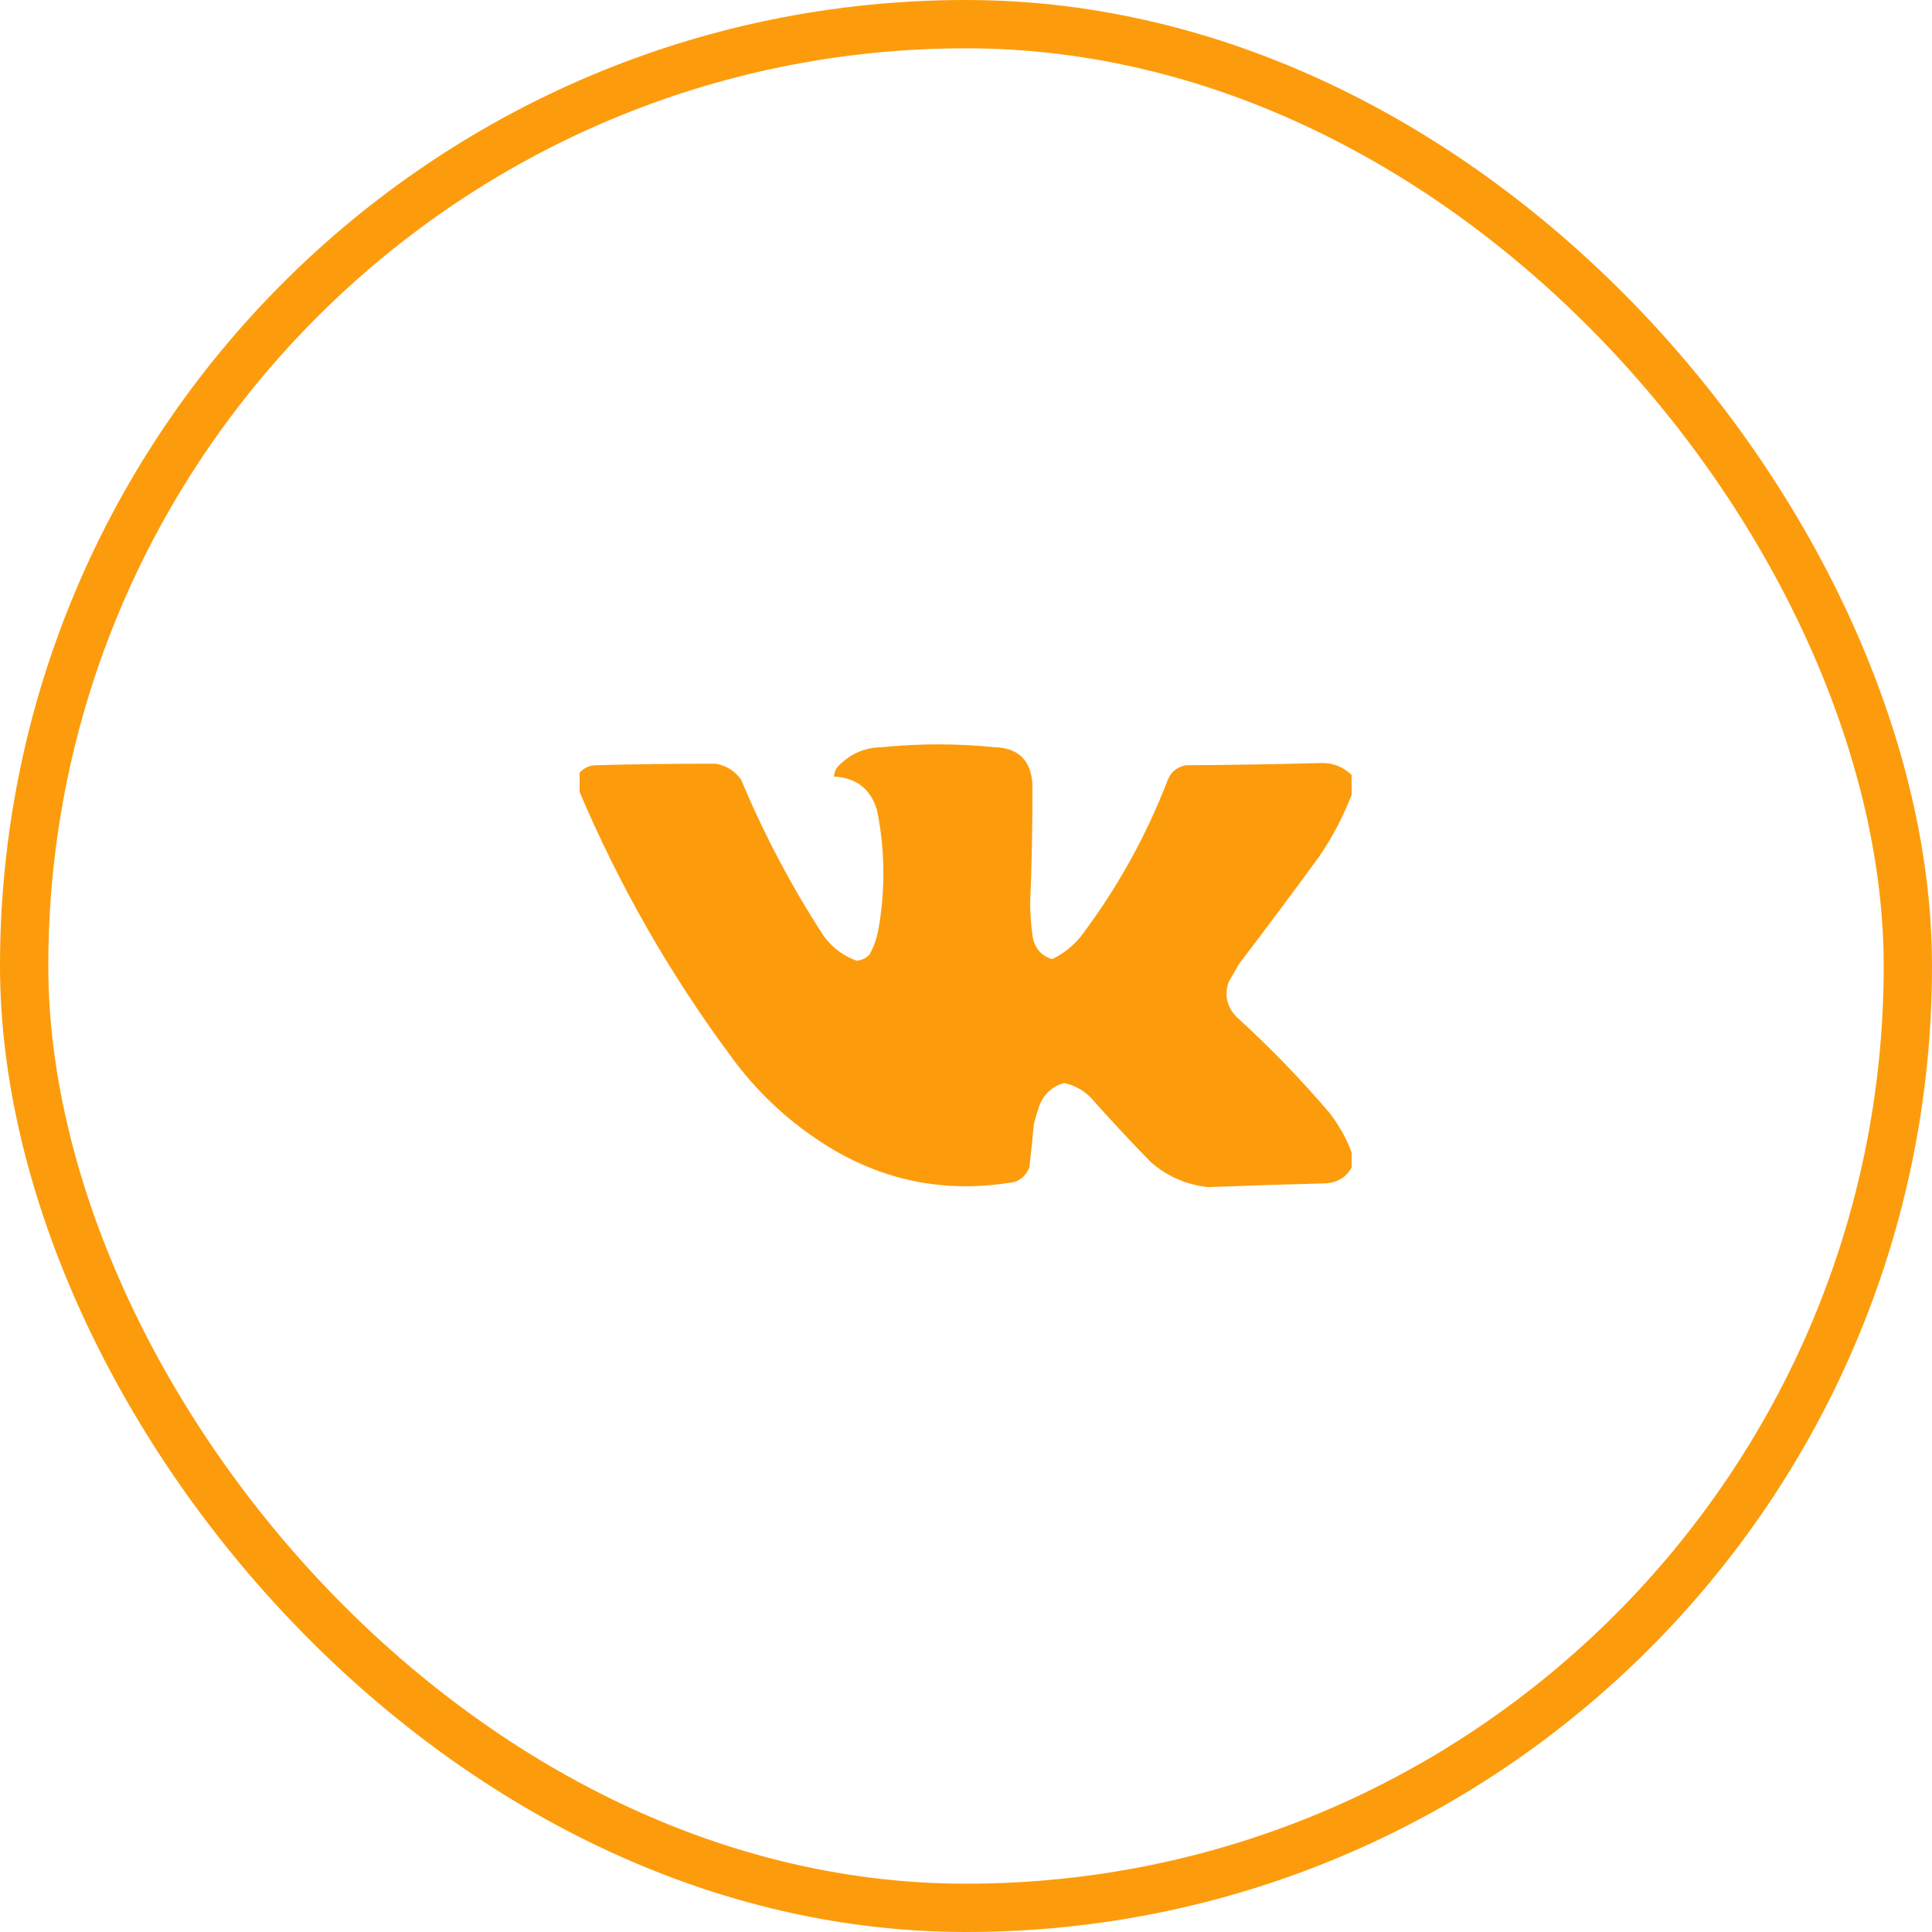
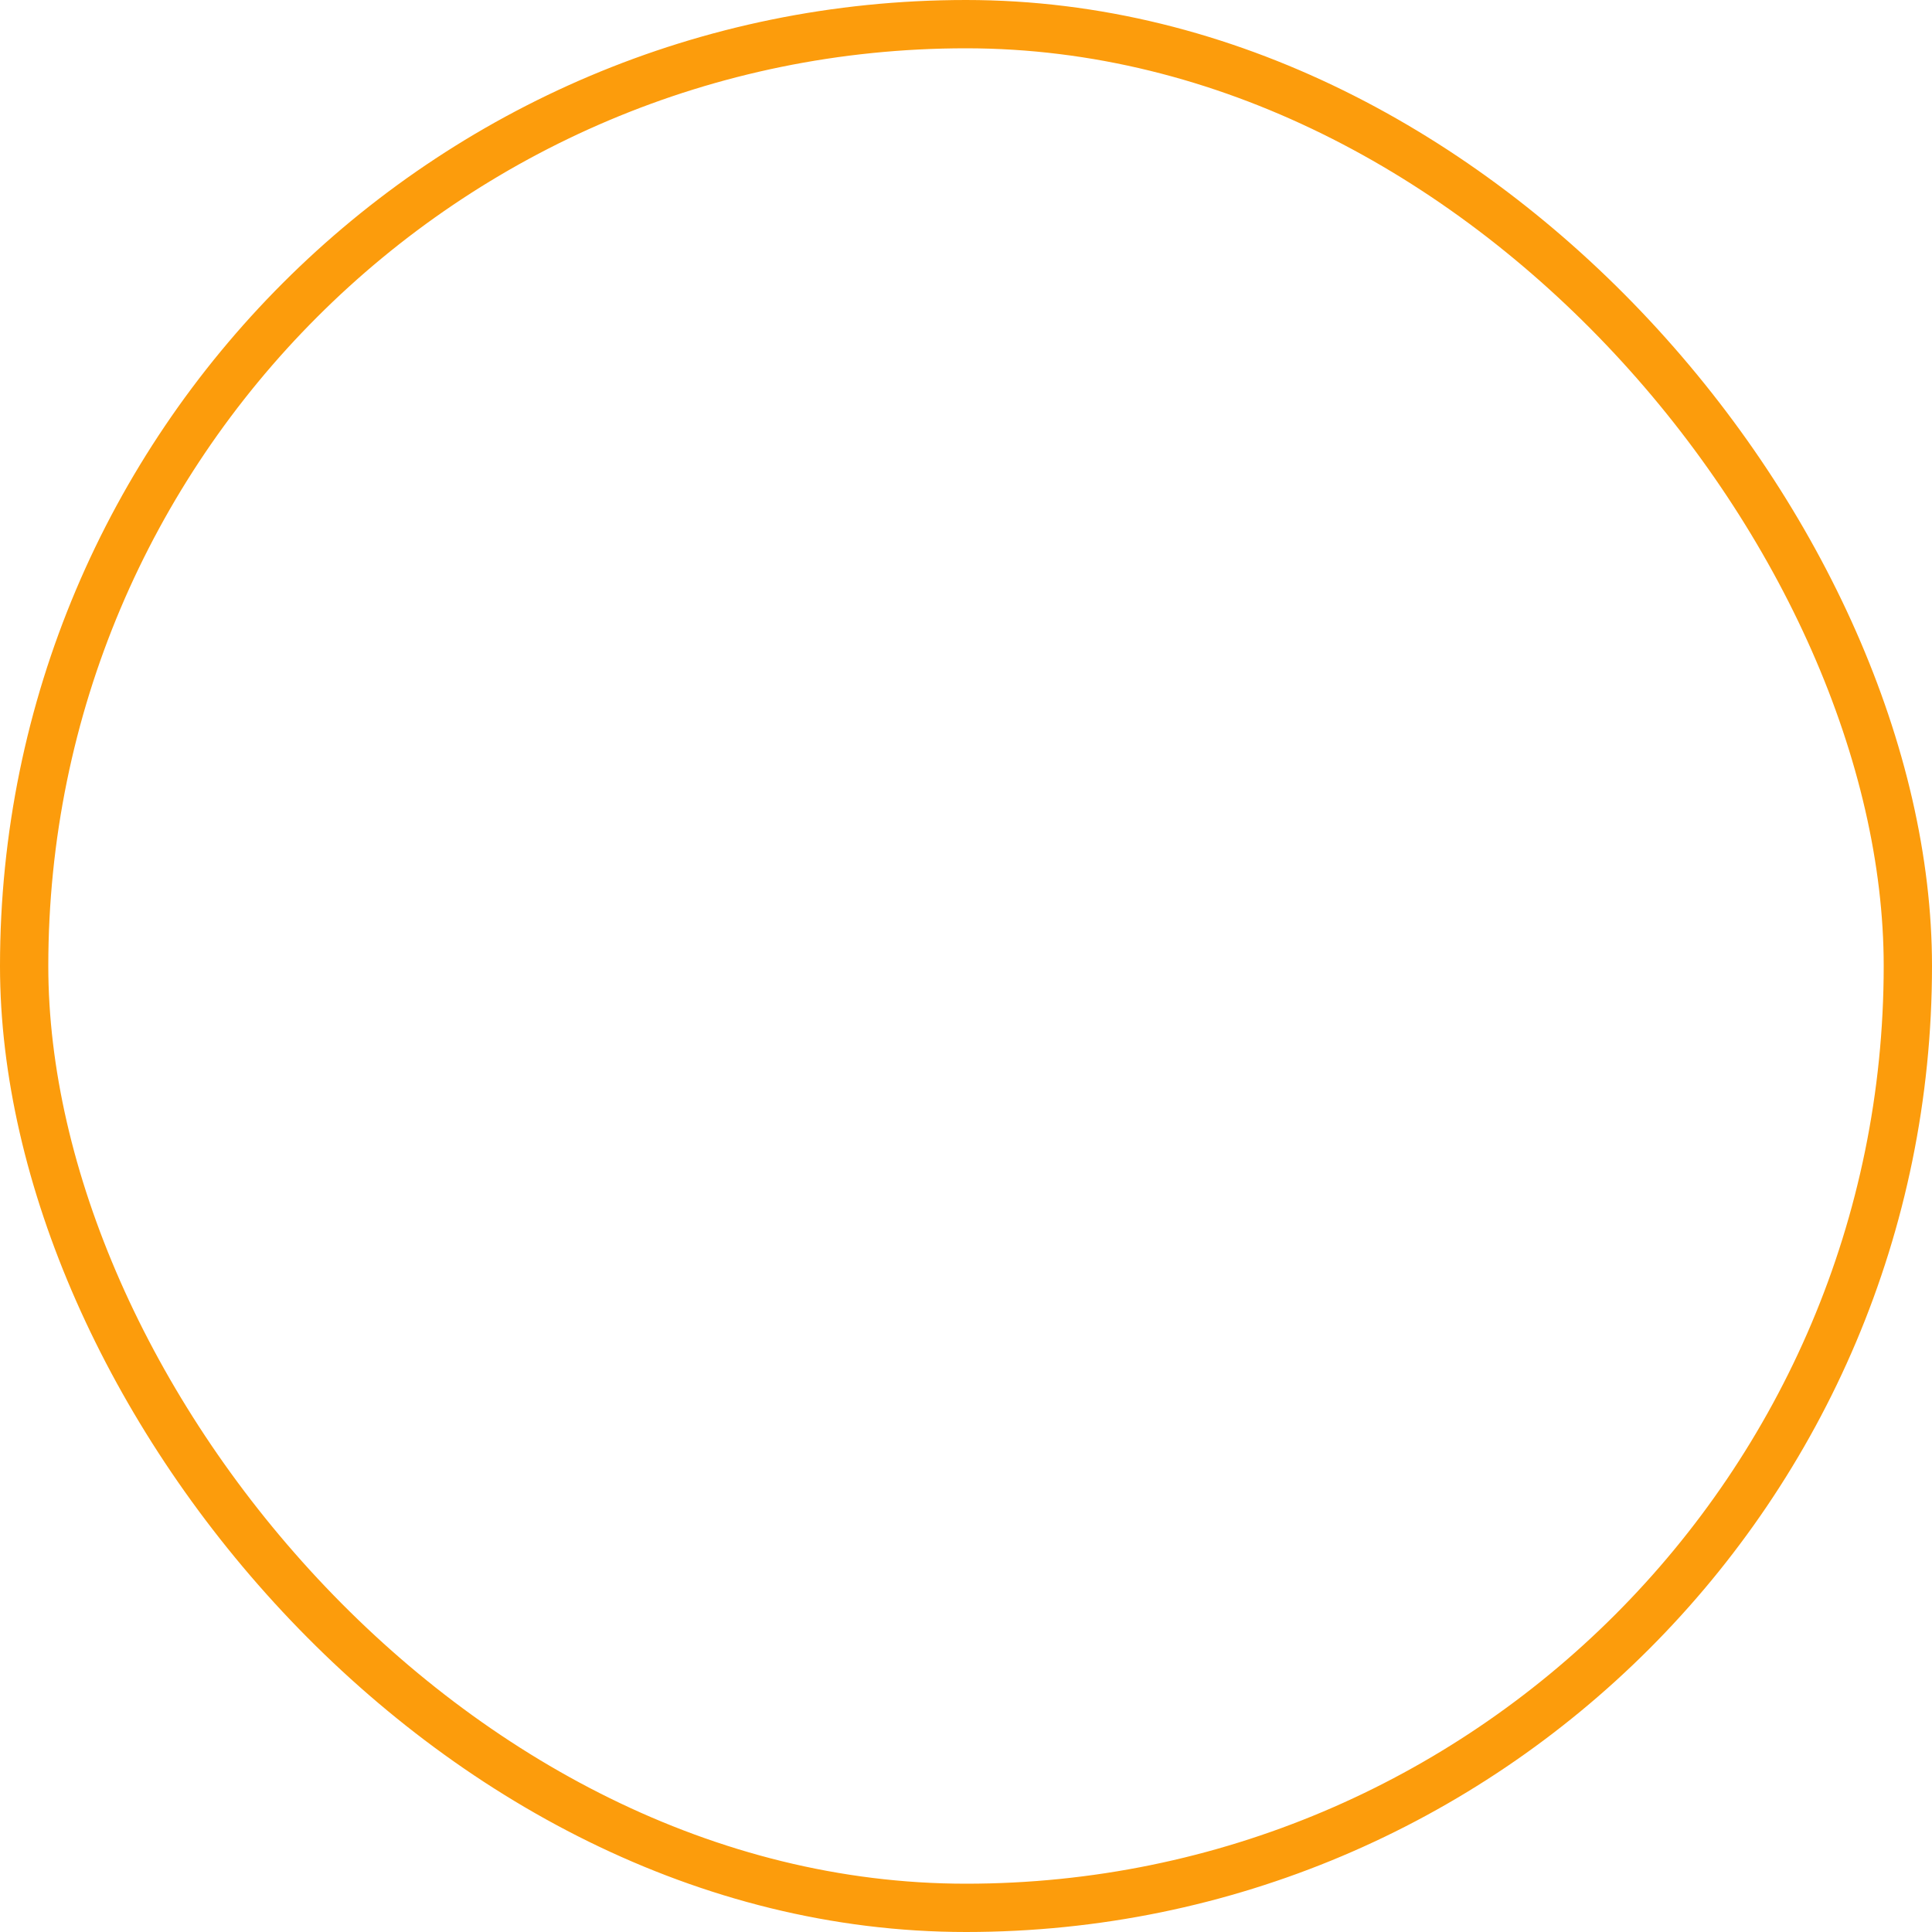
<svg xmlns="http://www.w3.org/2000/svg" width="40" height="40" viewBox="0 0 40 40" fill="none">
  <rect x="0.5" y="0.5" width="39" height="39" rx="19.5" stroke="#FC9C0C" />
  <g clip-path="url(#clip0_939_283)">
    <path fill-rule="evenodd" clip-rule="evenodd" d="M27.984 16.047C27.984 16.182 27.984 16.318 27.984 16.453C27.811 16.905 27.587 17.332 27.312 17.734C26.768 18.48 26.216 19.219 25.656 19.953C25.583 20.078 25.51 20.203 25.438 20.328C25.347 20.599 25.399 20.838 25.594 21.047C26.283 21.674 26.929 22.34 27.531 23.047C27.724 23.298 27.875 23.569 27.984 23.859C27.984 23.963 27.984 24.068 27.984 24.172C27.87 24.373 27.693 24.483 27.453 24.5C26.639 24.52 25.827 24.546 25.016 24.578C24.564 24.53 24.169 24.358 23.828 24.062C23.4 23.624 22.983 23.176 22.578 22.719C22.425 22.567 22.243 22.468 22.031 22.422C21.798 22.488 21.632 22.634 21.531 22.859C21.483 22.993 21.442 23.128 21.406 23.266C21.378 23.569 21.347 23.87 21.312 24.172C21.255 24.312 21.156 24.412 21.016 24.469C19.571 24.721 18.238 24.45 17.016 23.656C16.275 23.176 15.645 22.577 15.125 21.859C13.862 20.157 12.815 18.324 11.984 16.359C11.984 16.245 11.984 16.13 11.984 16.016C12.065 15.918 12.169 15.861 12.297 15.844C13.141 15.821 13.984 15.811 14.828 15.812C15.044 15.855 15.216 15.964 15.344 16.141C15.82 17.28 16.393 18.364 17.062 19.391C17.239 19.624 17.463 19.791 17.734 19.891C17.84 19.881 17.928 19.84 18 19.766C18.093 19.6 18.156 19.422 18.188 19.234C18.333 18.409 18.323 17.586 18.156 16.766C18.022 16.331 17.725 16.102 17.266 16.078C17.271 15.994 17.302 15.921 17.359 15.859C17.605 15.605 17.907 15.475 18.266 15.469C19.038 15.392 19.809 15.392 20.578 15.469C21.079 15.48 21.345 15.736 21.375 16.234C21.378 17.063 21.362 17.891 21.328 18.719C21.331 18.933 21.347 19.147 21.375 19.359C21.408 19.614 21.543 19.781 21.781 19.859C22.013 19.748 22.211 19.592 22.375 19.391C23.113 18.415 23.707 17.352 24.156 16.203C24.218 16.006 24.348 15.886 24.547 15.844C25.49 15.838 26.433 15.822 27.375 15.797C27.616 15.8 27.819 15.883 27.984 16.047Z" fill="#FC9C0C" />
  </g>
  <defs>
    <clipPath id="clip0_939_283">
-       <rect width="16" height="16" fill="white" transform="translate(12 12)" />
-     </clipPath>
+       </clipPath>
  </defs>
</svg>